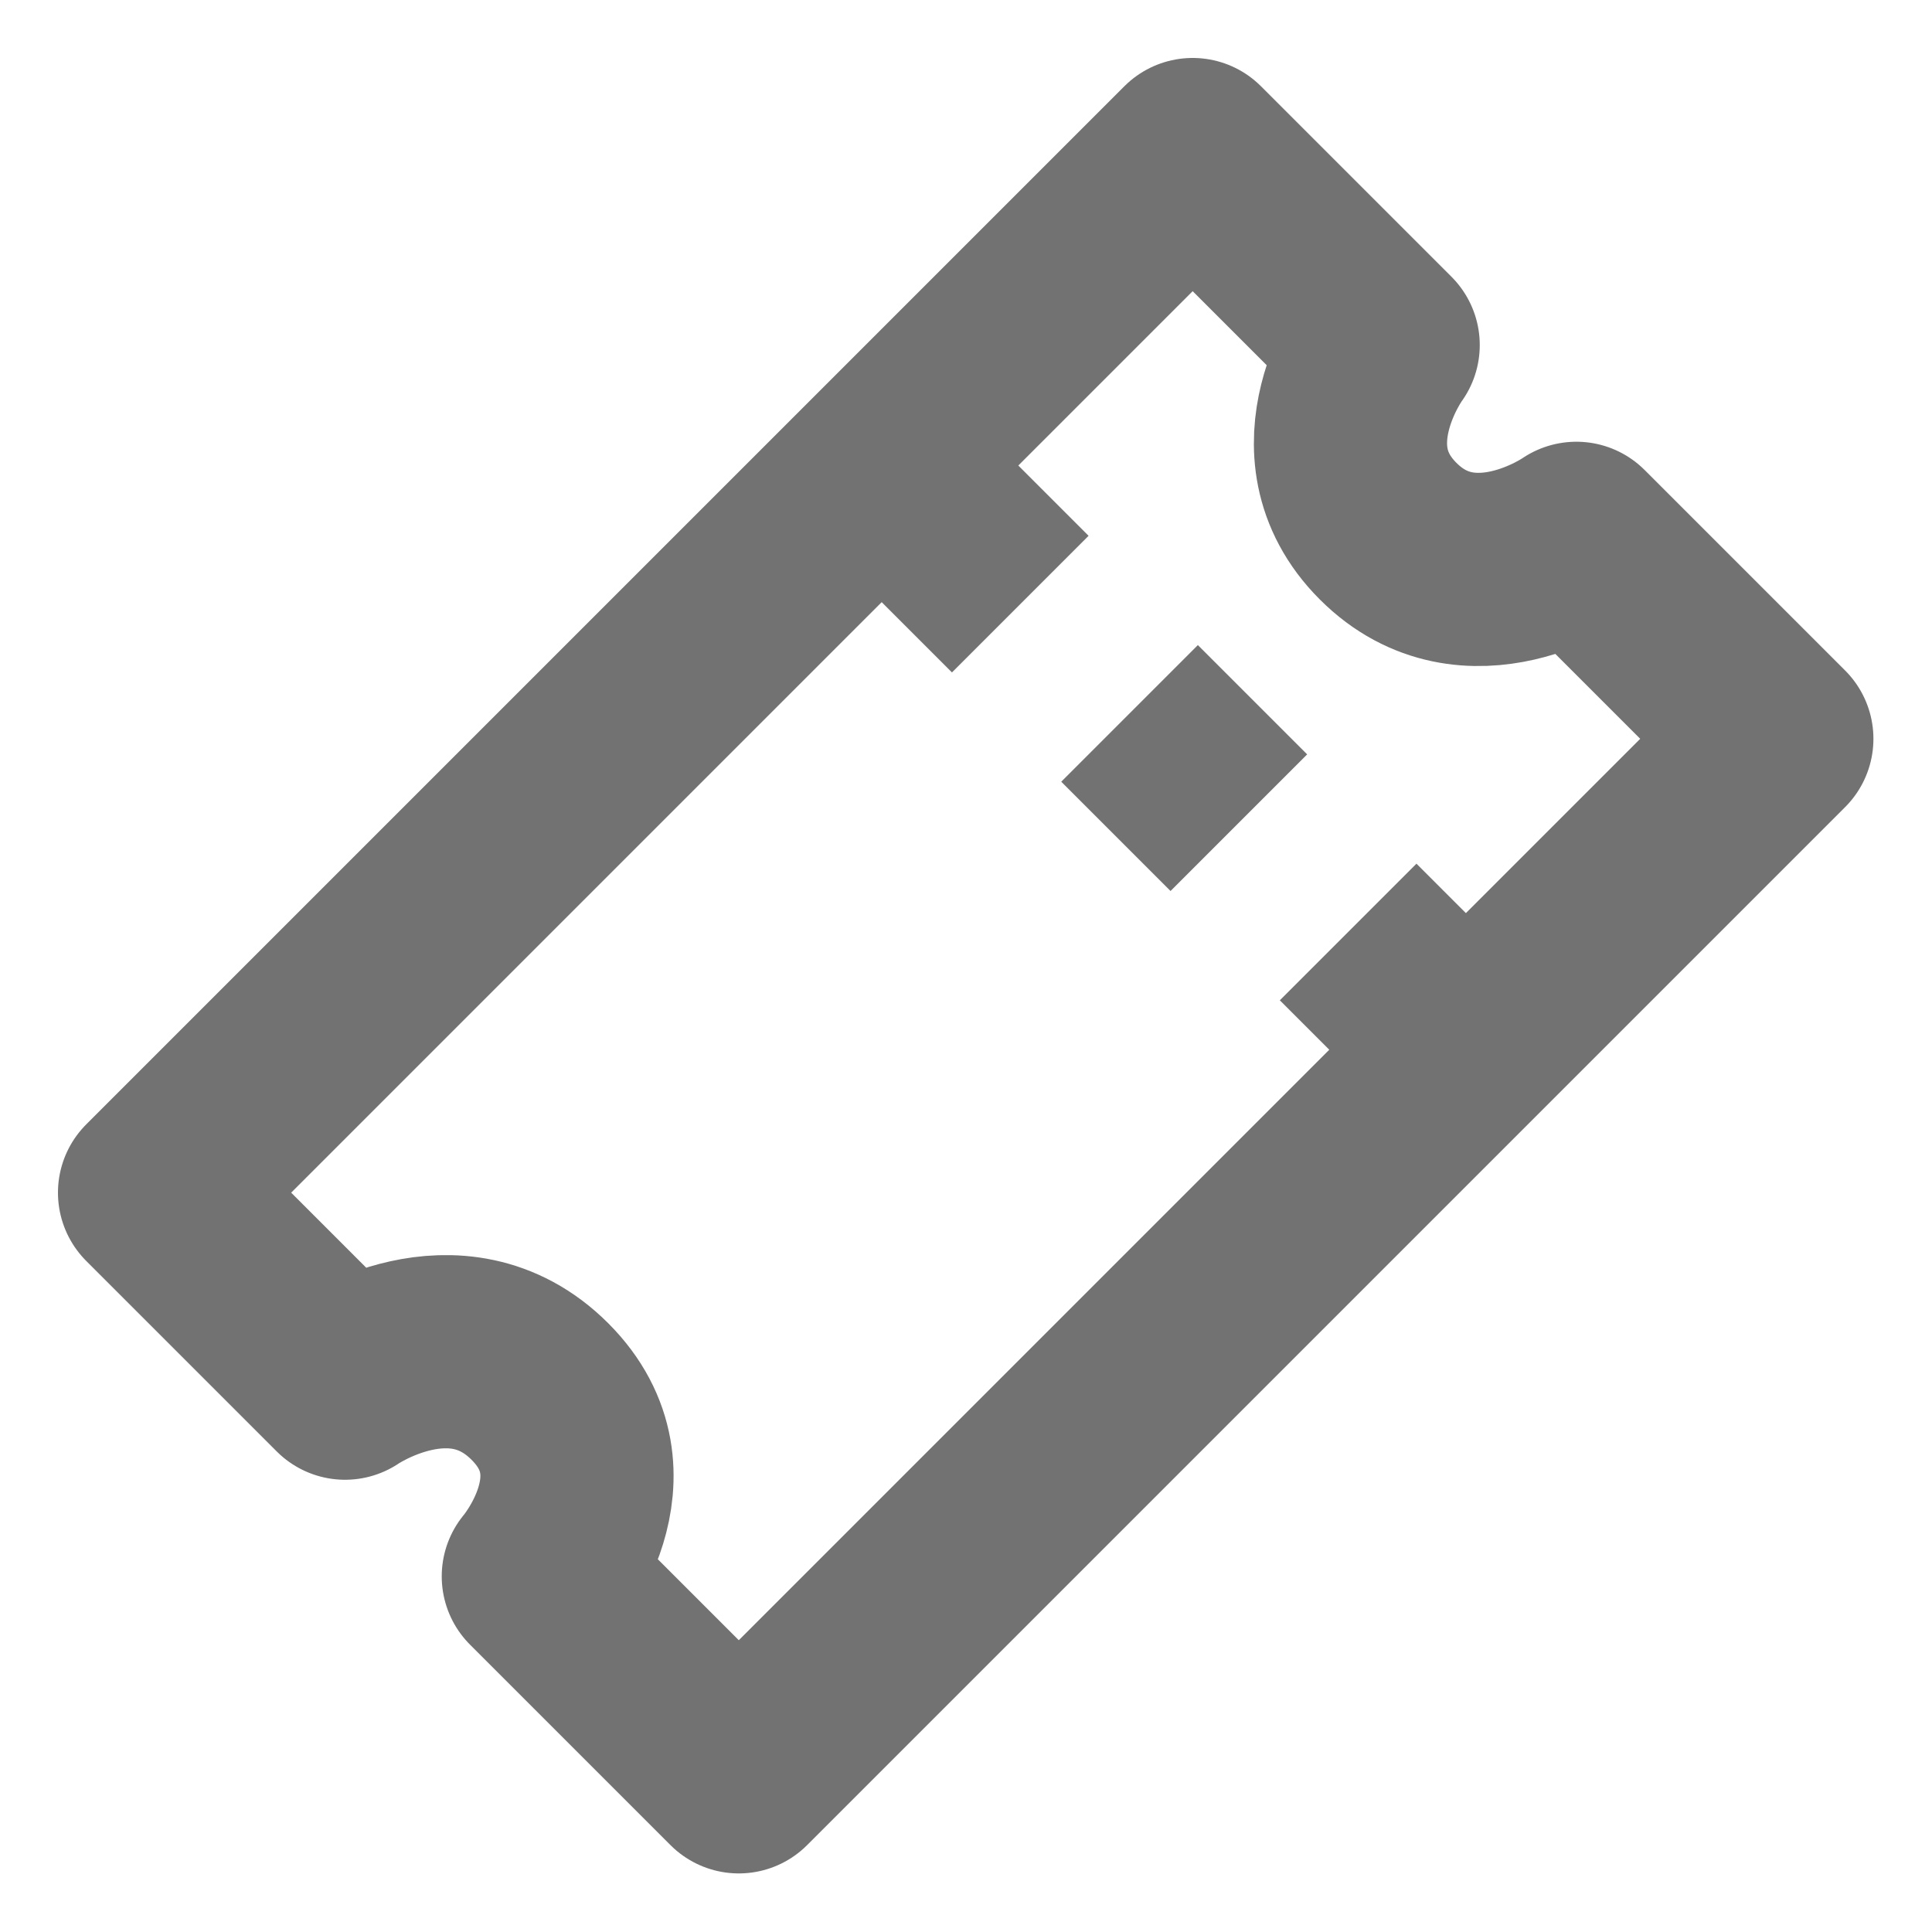
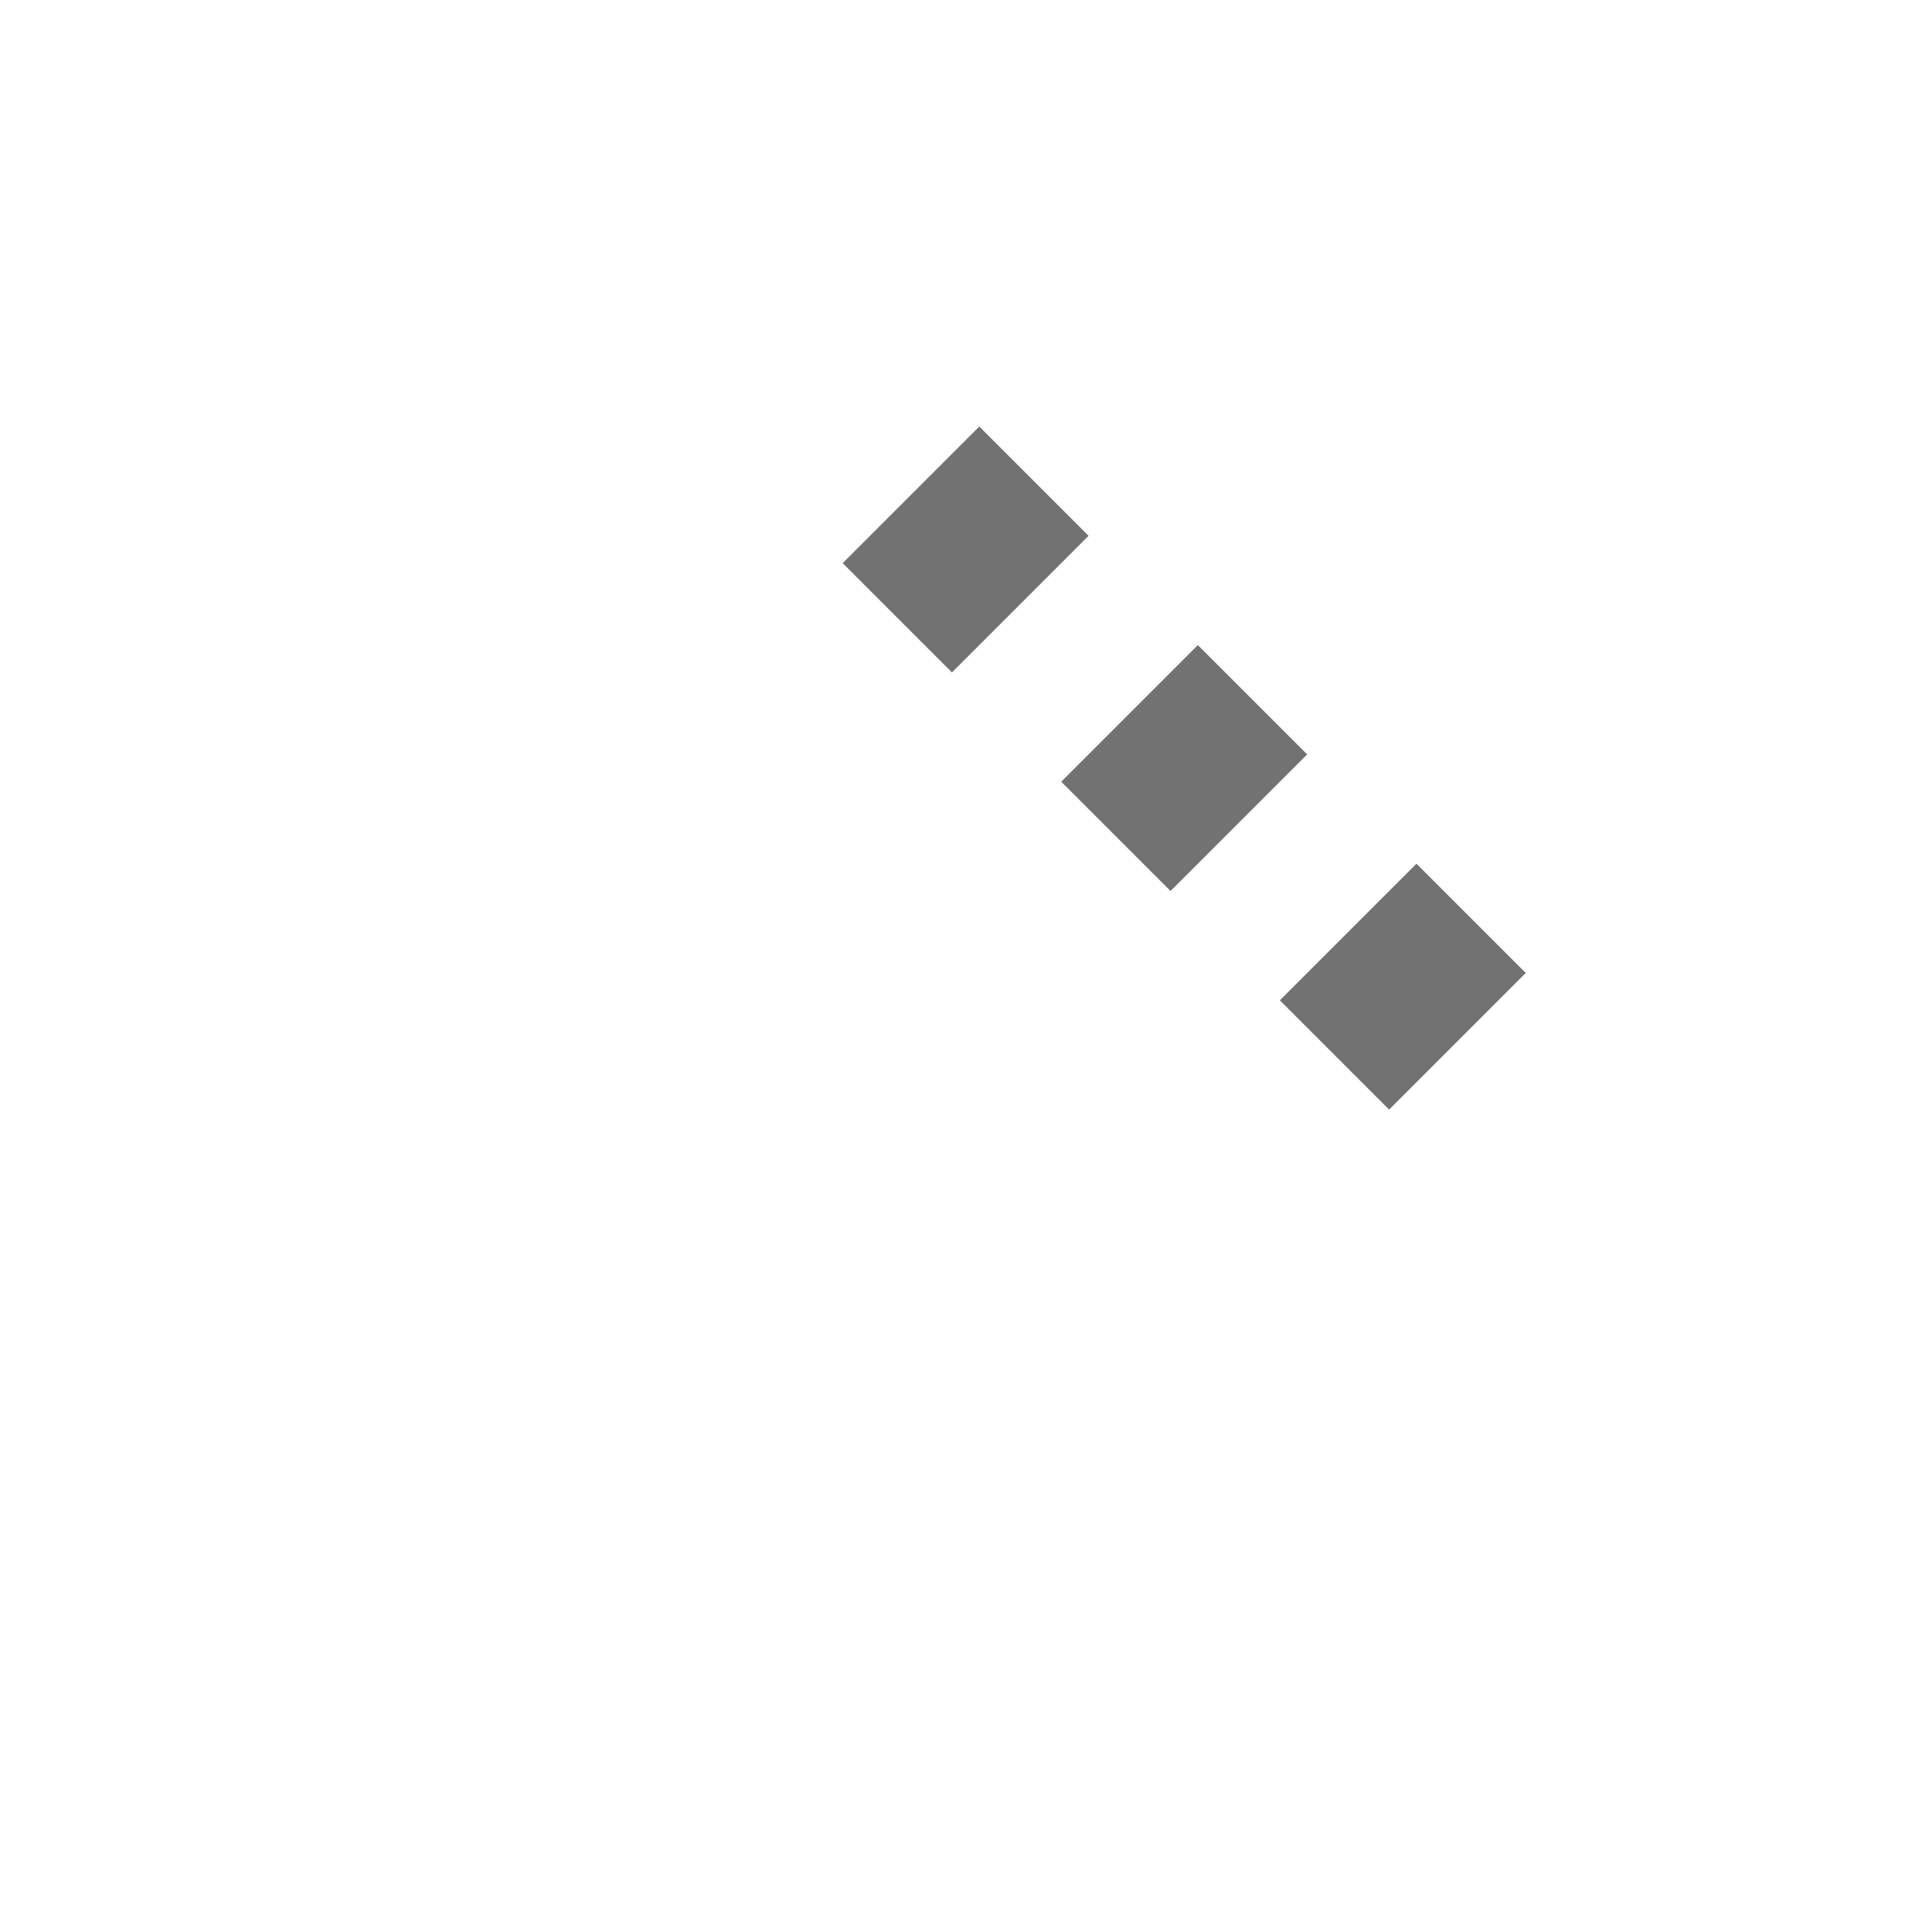
<svg xmlns="http://www.w3.org/2000/svg" width="25" height="25" viewBox="0 0 25 25" fill="none">
-   <path fill-rule="evenodd" clip-rule="evenodd" d="M2 15.433L15.433 2L17.898 4.465C17.898 4.465 16.905 5.816 17.962 6.873C19.02 7.931 20.398 6.966 20.398 6.966L22.992 9.56L9.56 22.992L6.966 20.398C6.966 20.398 8.078 19.098 6.986 18.006C5.894 16.914 4.465 17.898 4.465 17.898L2 15.433Z" stroke="#727272" stroke-width="2.5" stroke-linejoin="round" />
  <path d="M11.788 6.403L19.372 13.987" stroke="#727272" stroke-width="2.5" stroke-linejoin="round" stroke-dasharray="2" />
</svg>